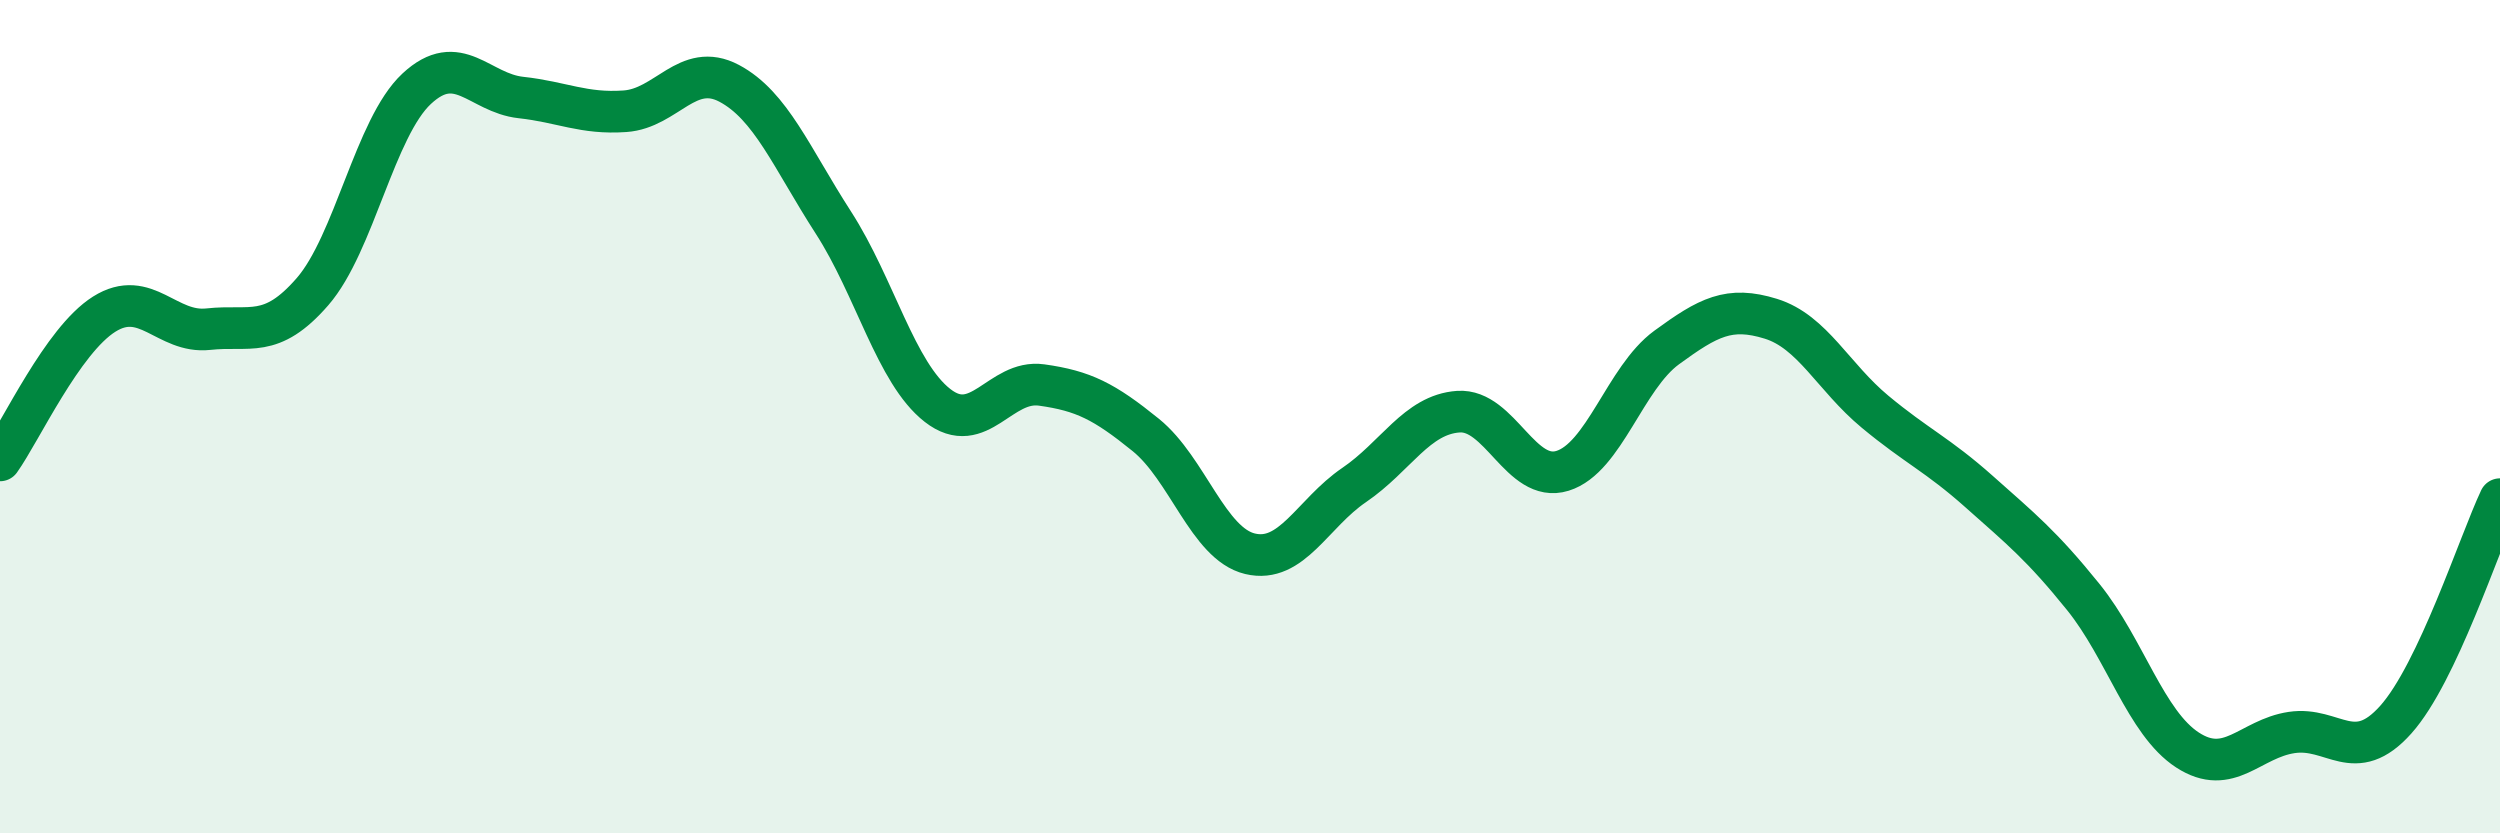
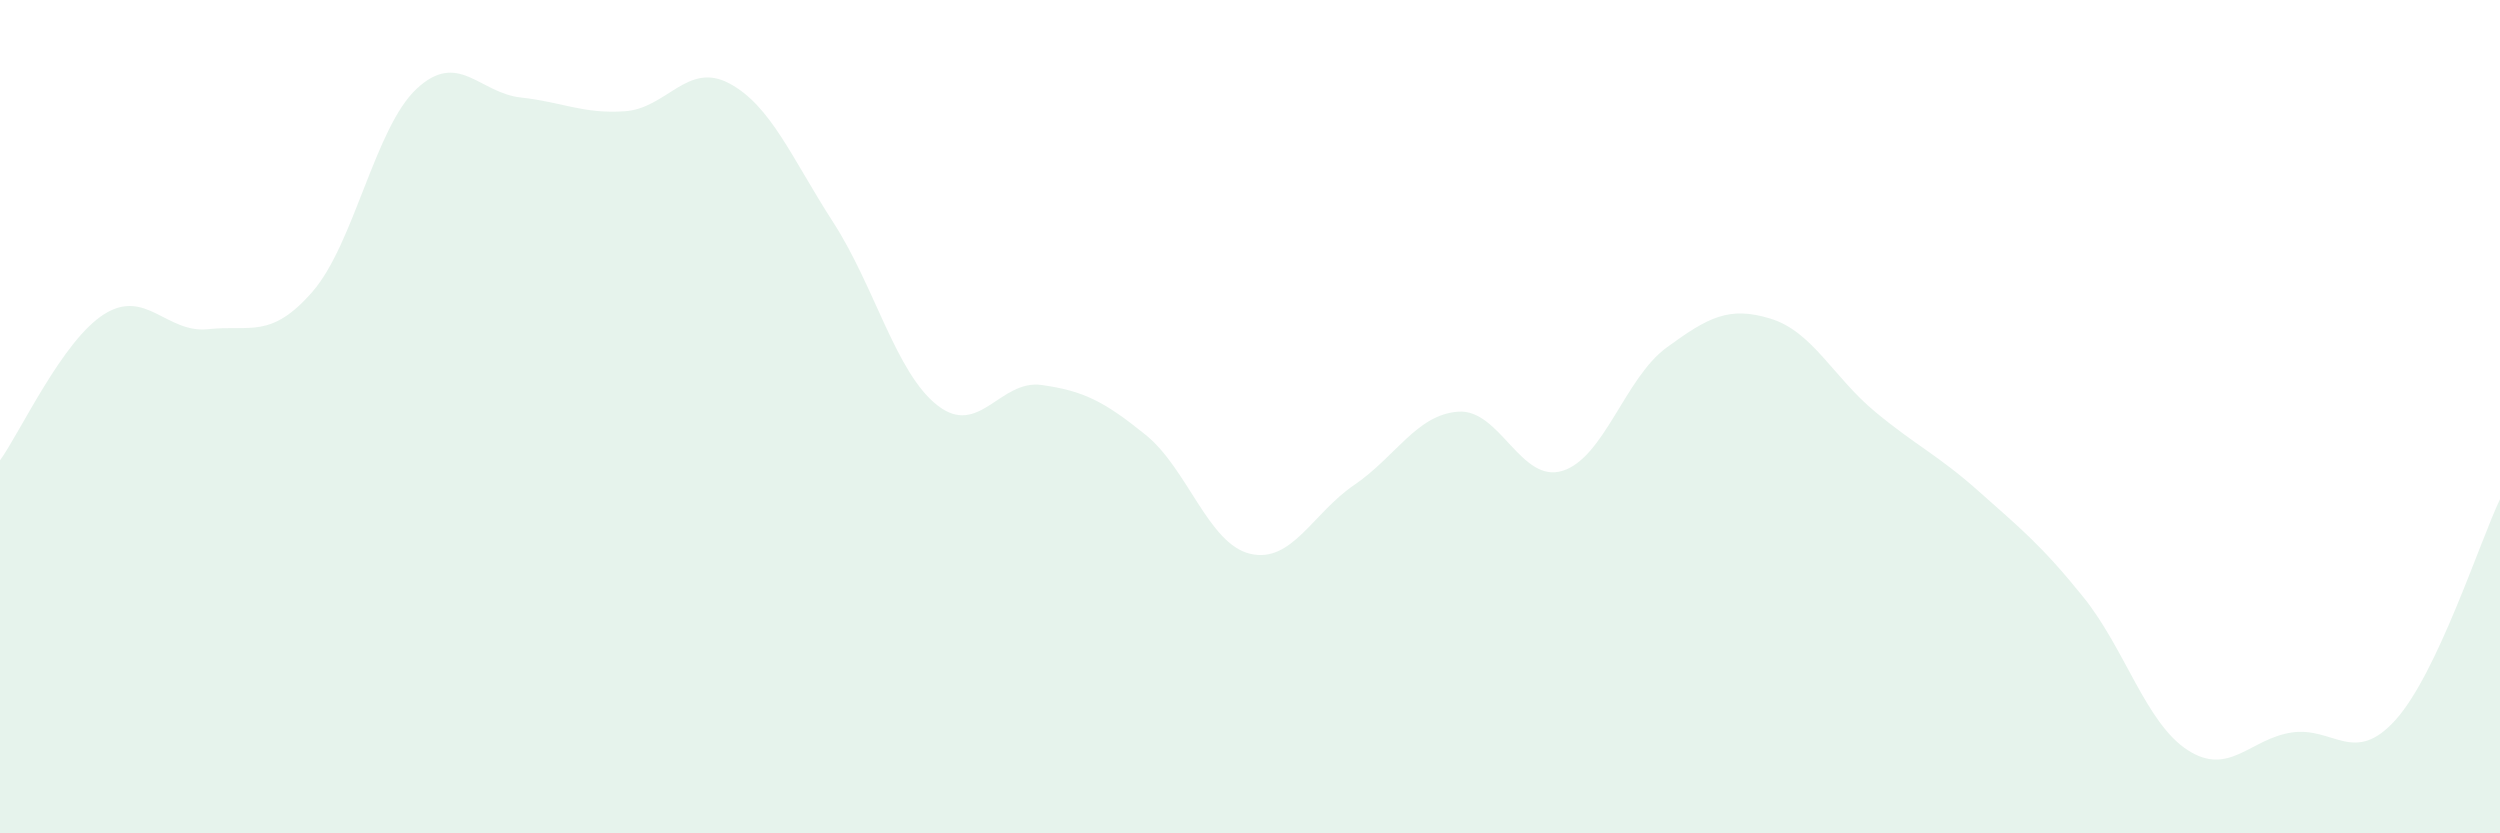
<svg xmlns="http://www.w3.org/2000/svg" width="60" height="20" viewBox="0 0 60 20">
  <path d="M 0,11.05 C 0.5,10.35 1.5,8.17 2.5,7.54 C 3.5,6.91 4,8.01 5,7.9 C 6,7.79 6.5,8.15 7.5,7 C 8.5,5.85 9,3.06 10,2.13 C 11,1.2 11.5,2.23 12.5,2.34 C 13.5,2.45 14,2.74 15,2.67 C 16,2.6 16.5,1.47 17.5,2 C 18.5,2.53 19,3.79 20,5.34 C 21,6.89 21.5,8.95 22.5,9.73 C 23.5,10.51 24,9.1 25,9.24 C 26,9.38 26.5,9.63 27.5,10.44 C 28.5,11.25 29,13.05 30,13.29 C 31,13.53 31.5,12.32 32.5,11.64 C 33.5,10.96 34,9.95 35,9.88 C 36,9.81 36.5,11.61 37.5,11.3 C 38.5,10.99 39,9.07 40,8.34 C 41,7.61 41.5,7.34 42.5,7.65 C 43.5,7.96 44,9.05 45,9.88 C 46,10.71 46.5,10.91 47.5,11.8 C 48.5,12.69 49,13.09 50,14.33 C 51,15.57 51.5,17.35 52.5,18 C 53.5,18.65 54,17.73 55,17.58 C 56,17.43 56.5,18.39 57.5,17.27 C 58.5,16.15 59.5,13.04 60,11.98L60 20L0 20Z" fill="#008740" opacity="0.1" stroke-linecap="round" stroke-linejoin="round" />
-   <path d="M 0,11.05 C 0.5,10.35 1.5,8.17 2.5,7.54 C 3.5,6.91 4,8.01 5,7.9 C 6,7.79 6.5,8.15 7.5,7 C 8.5,5.85 9,3.06 10,2.13 C 11,1.2 11.5,2.23 12.5,2.34 C 13.5,2.45 14,2.74 15,2.67 C 16,2.6 16.5,1.47 17.5,2 C 18.5,2.53 19,3.79 20,5.34 C 21,6.89 21.5,8.95 22.5,9.73 C 23.5,10.51 24,9.1 25,9.24 C 26,9.38 26.5,9.63 27.5,10.44 C 28.5,11.25 29,13.05 30,13.29 C 31,13.53 31.5,12.32 32.5,11.64 C 33.5,10.96 34,9.95 35,9.88 C 36,9.81 36.5,11.61 37.5,11.3 C 38.5,10.99 39,9.07 40,8.34 C 41,7.61 41.5,7.34 42.5,7.65 C 43.5,7.96 44,9.05 45,9.88 C 46,10.71 46.5,10.91 47.5,11.8 C 48.5,12.69 49,13.09 50,14.33 C 51,15.57 51.5,17.35 52.5,18 C 53.5,18.65 54,17.73 55,17.58 C 56,17.43 56.5,18.39 57.5,17.27 C 58.5,16.15 59.5,13.04 60,11.98" stroke="#008740" stroke-width="1" fill="none" stroke-linecap="round" stroke-linejoin="round" />
</svg>